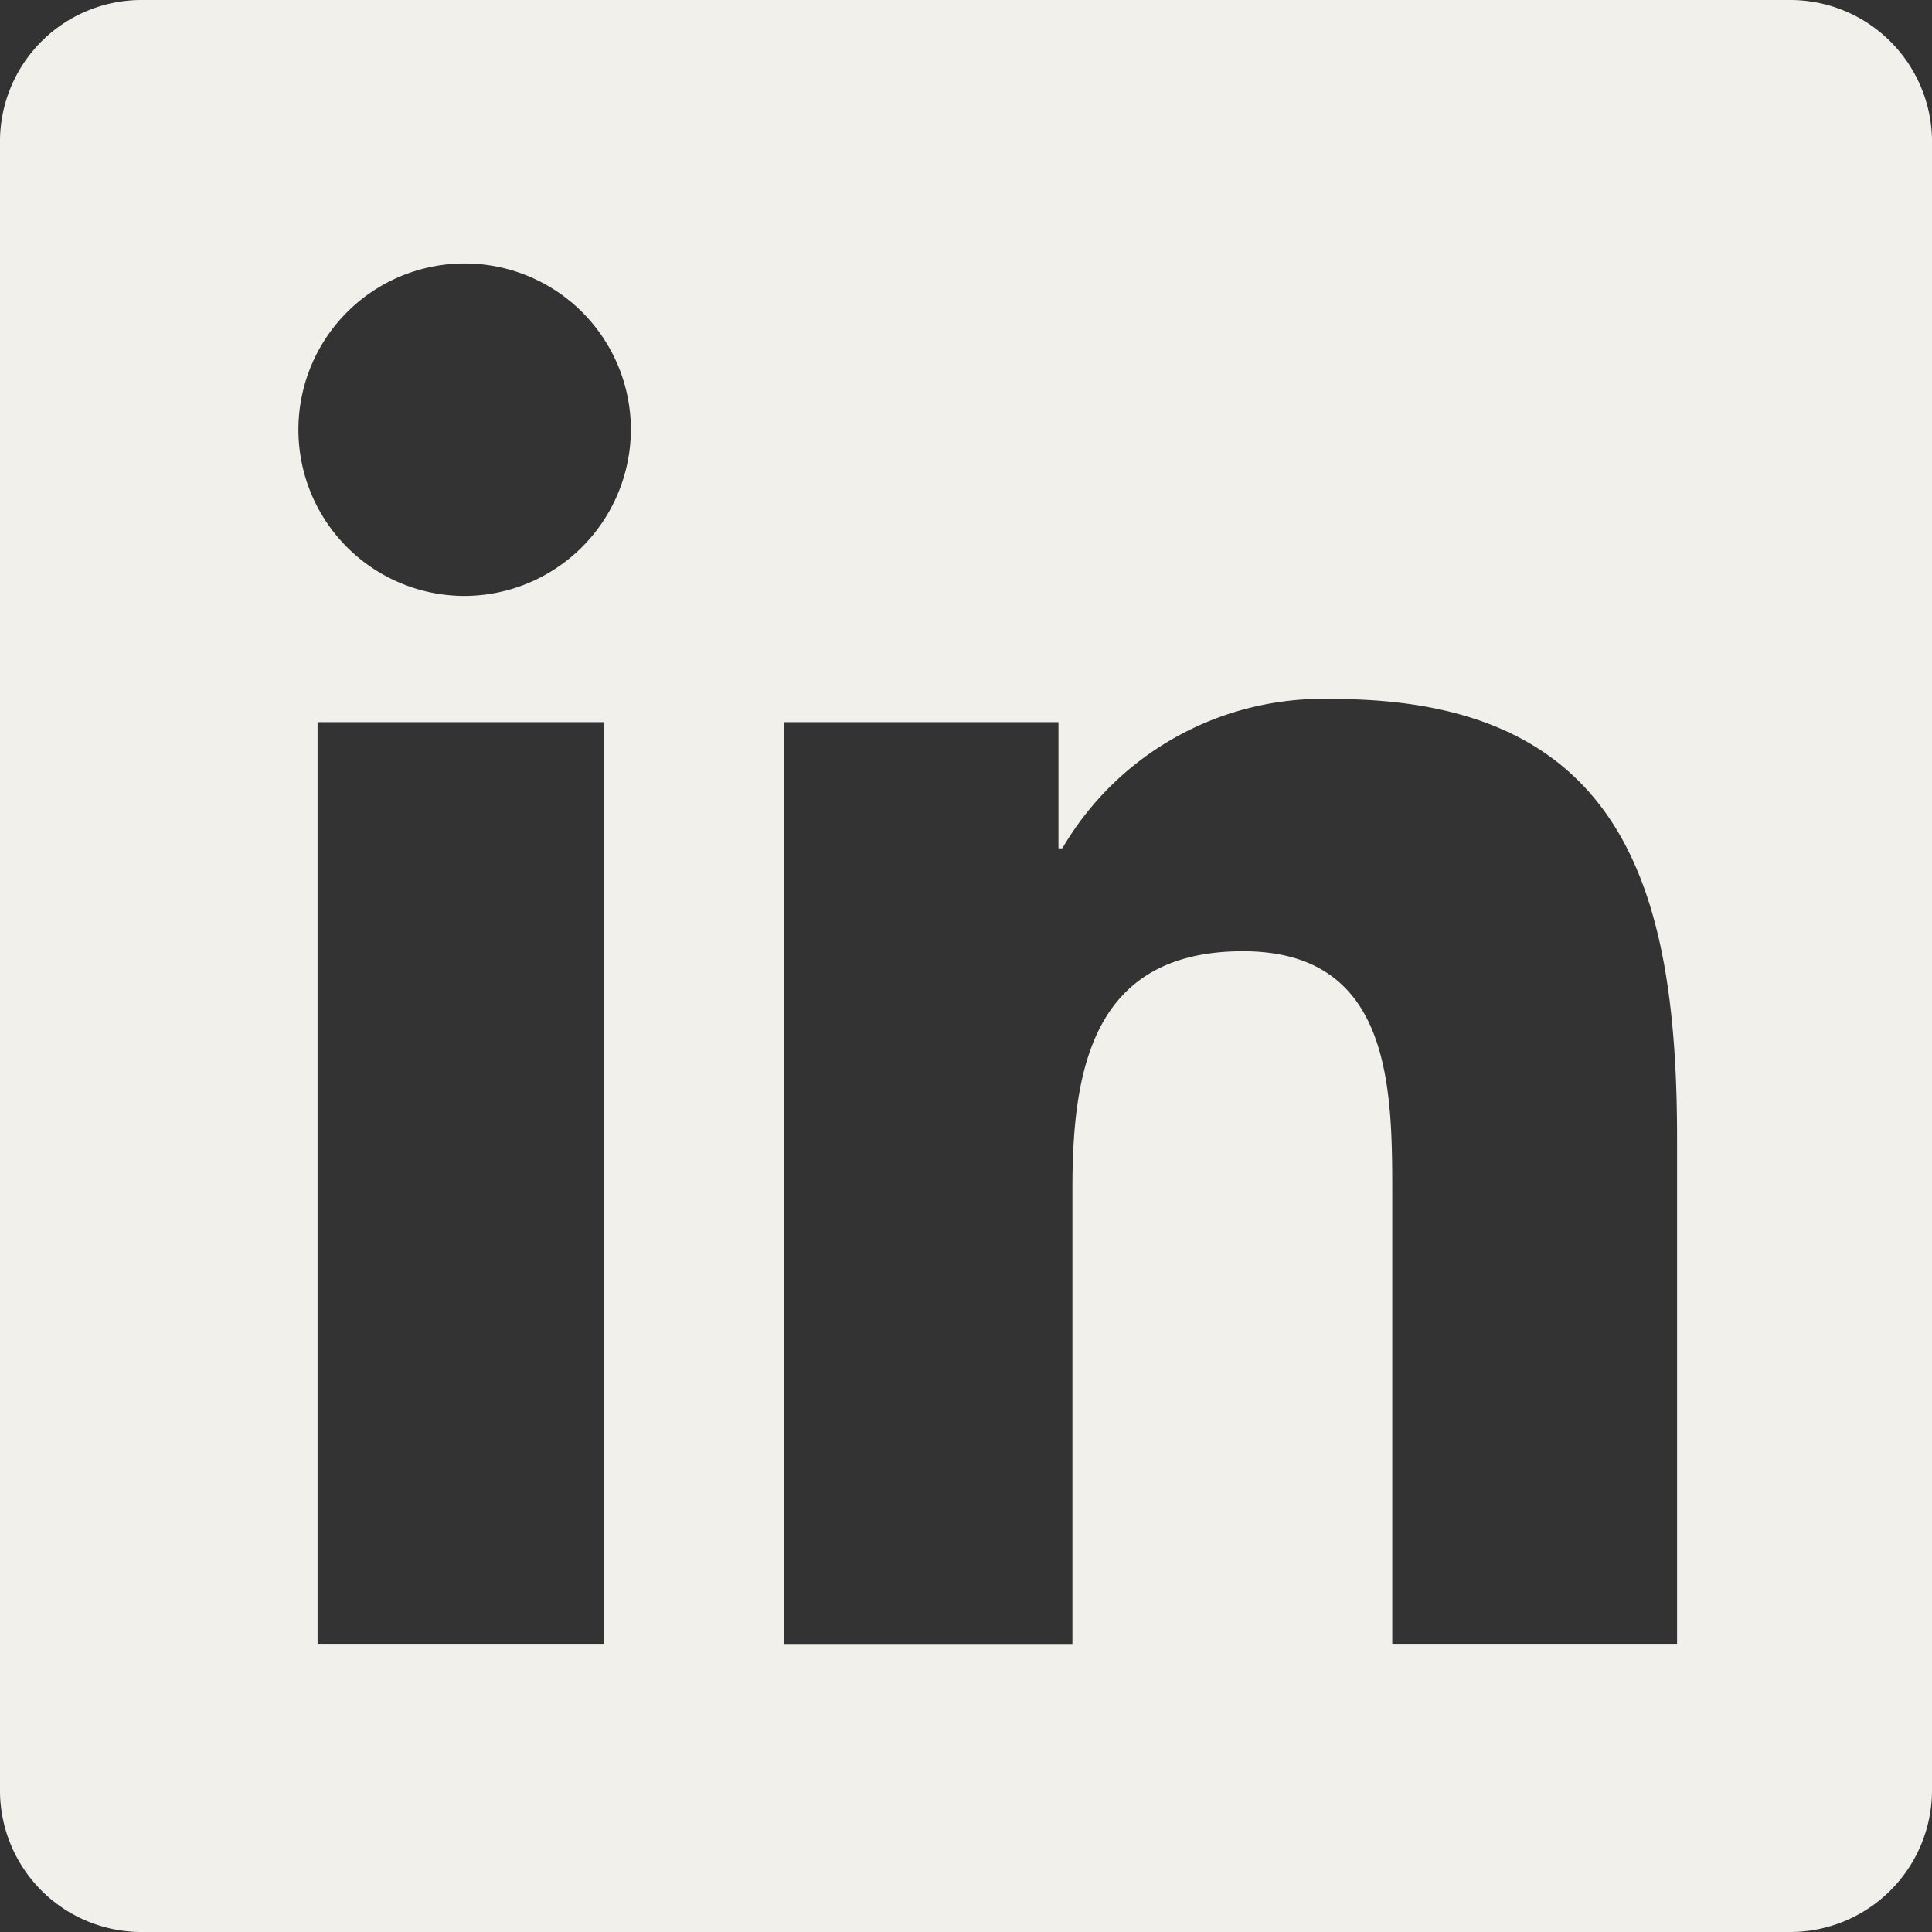
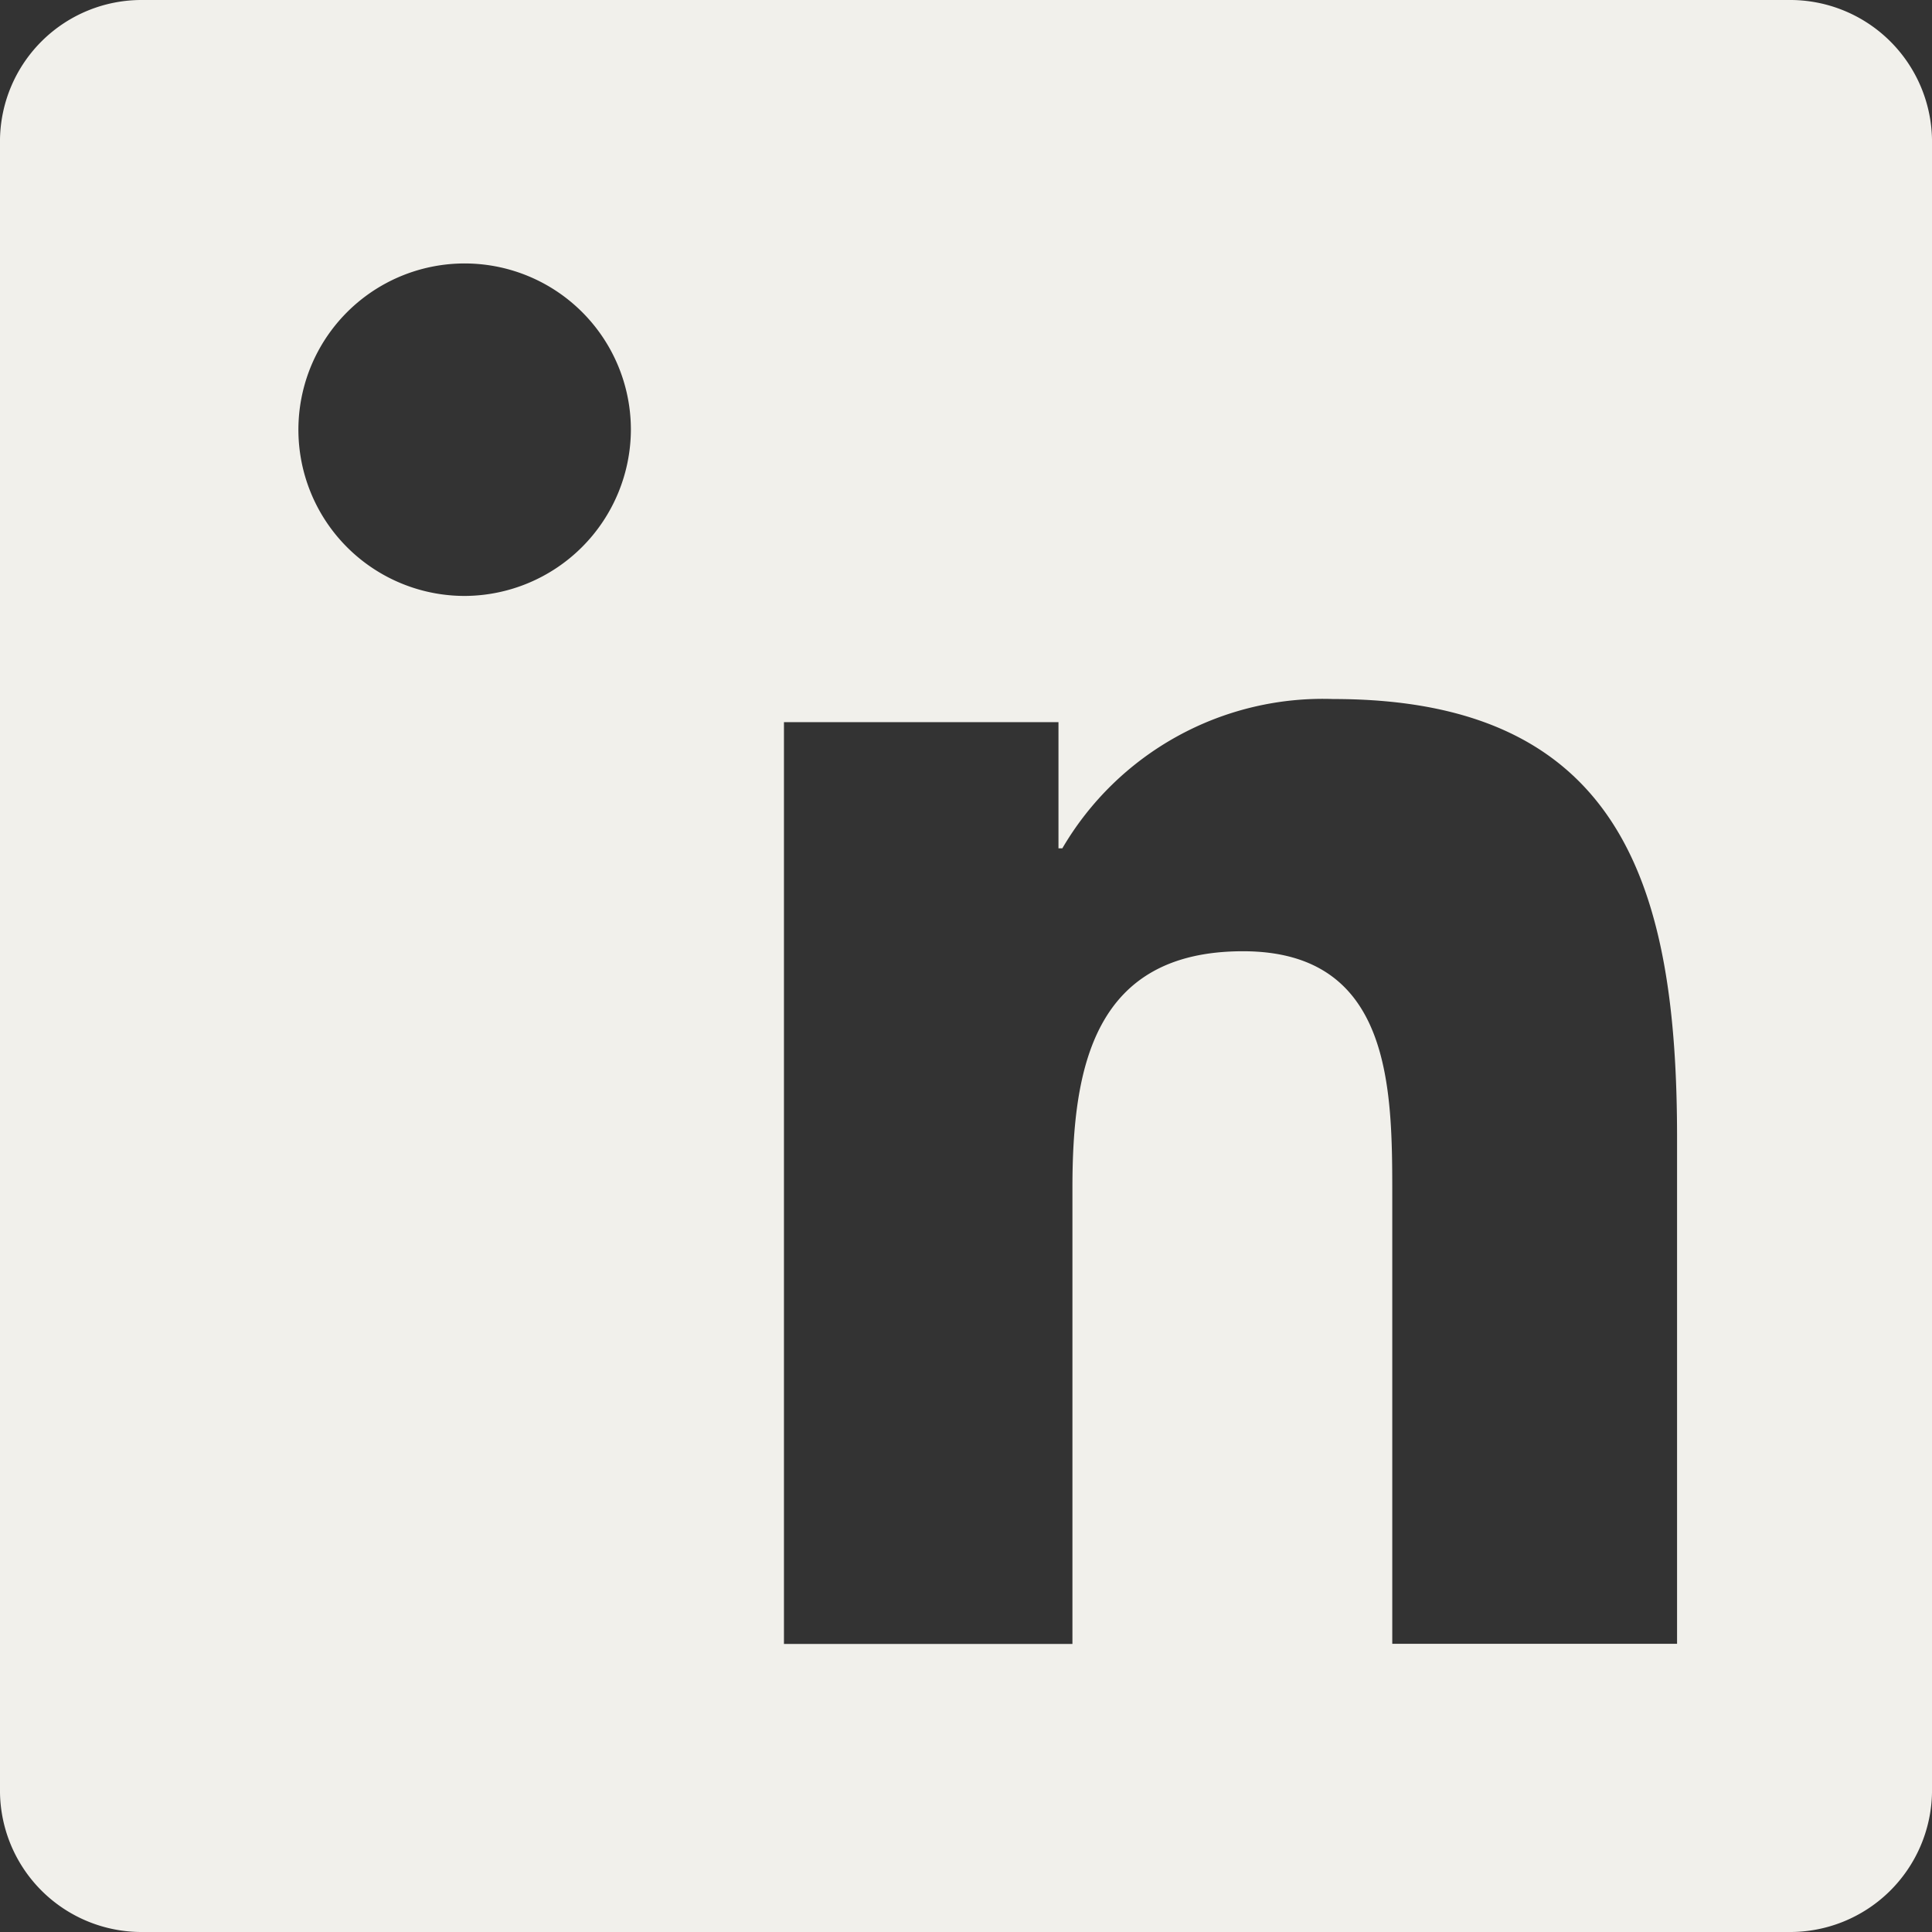
<svg xmlns="http://www.w3.org/2000/svg" width="22" height="22" viewBox="0 0 22 22">
  <rect x="0" y="0" width="22" height="22" fill="#333333" stroke="none" />
  <defs>
    <style>.a{fill:#f1f0eb;}</style>
  </defs>
-   <path class="a" d="M21.709,1.34H2.961A1.612,1.612,0,0,0,1.34,2.927V21.752A1.612,1.612,0,0,0,2.961,23.34H21.709a1.616,1.616,0,0,0,1.631-1.587V2.927A1.616,1.616,0,0,0,21.709,1.34ZM8.219,20.058H4.956V9.563H8.219ZM8.524,6.233A1.9,1.9,0,0,1,6.636,8.126h0A1.893,1.893,0,1,1,8.524,6.233ZM20.437,20.058H17.194v-5.1c0-1.218,0-2.786-1.7-2.786s-1.942,1.325-1.942,2.694v5.194H10.267V9.563h3.126V11h.044A3.437,3.437,0,0,1,16.524,9.3c3.306,0,3.913,2.175,3.913,5Z" transform="translate(-1.34 -1.34)" />
+   <path class="a" d="M21.709,1.34H2.961A1.612,1.612,0,0,0,1.34,2.927V21.752A1.612,1.612,0,0,0,2.961,23.34H21.709a1.616,1.616,0,0,0,1.631-1.587V2.927A1.616,1.616,0,0,0,21.709,1.34ZM8.219,20.058H4.956H8.219ZM8.524,6.233A1.9,1.9,0,0,1,6.636,8.126h0A1.893,1.893,0,1,1,8.524,6.233ZM20.437,20.058H17.194v-5.1c0-1.218,0-2.786-1.7-2.786s-1.942,1.325-1.942,2.694v5.194H10.267V9.563h3.126V11h.044A3.437,3.437,0,0,1,16.524,9.3c3.306,0,3.913,2.175,3.913,5Z" transform="translate(-1.34 -1.34)" />
</svg>